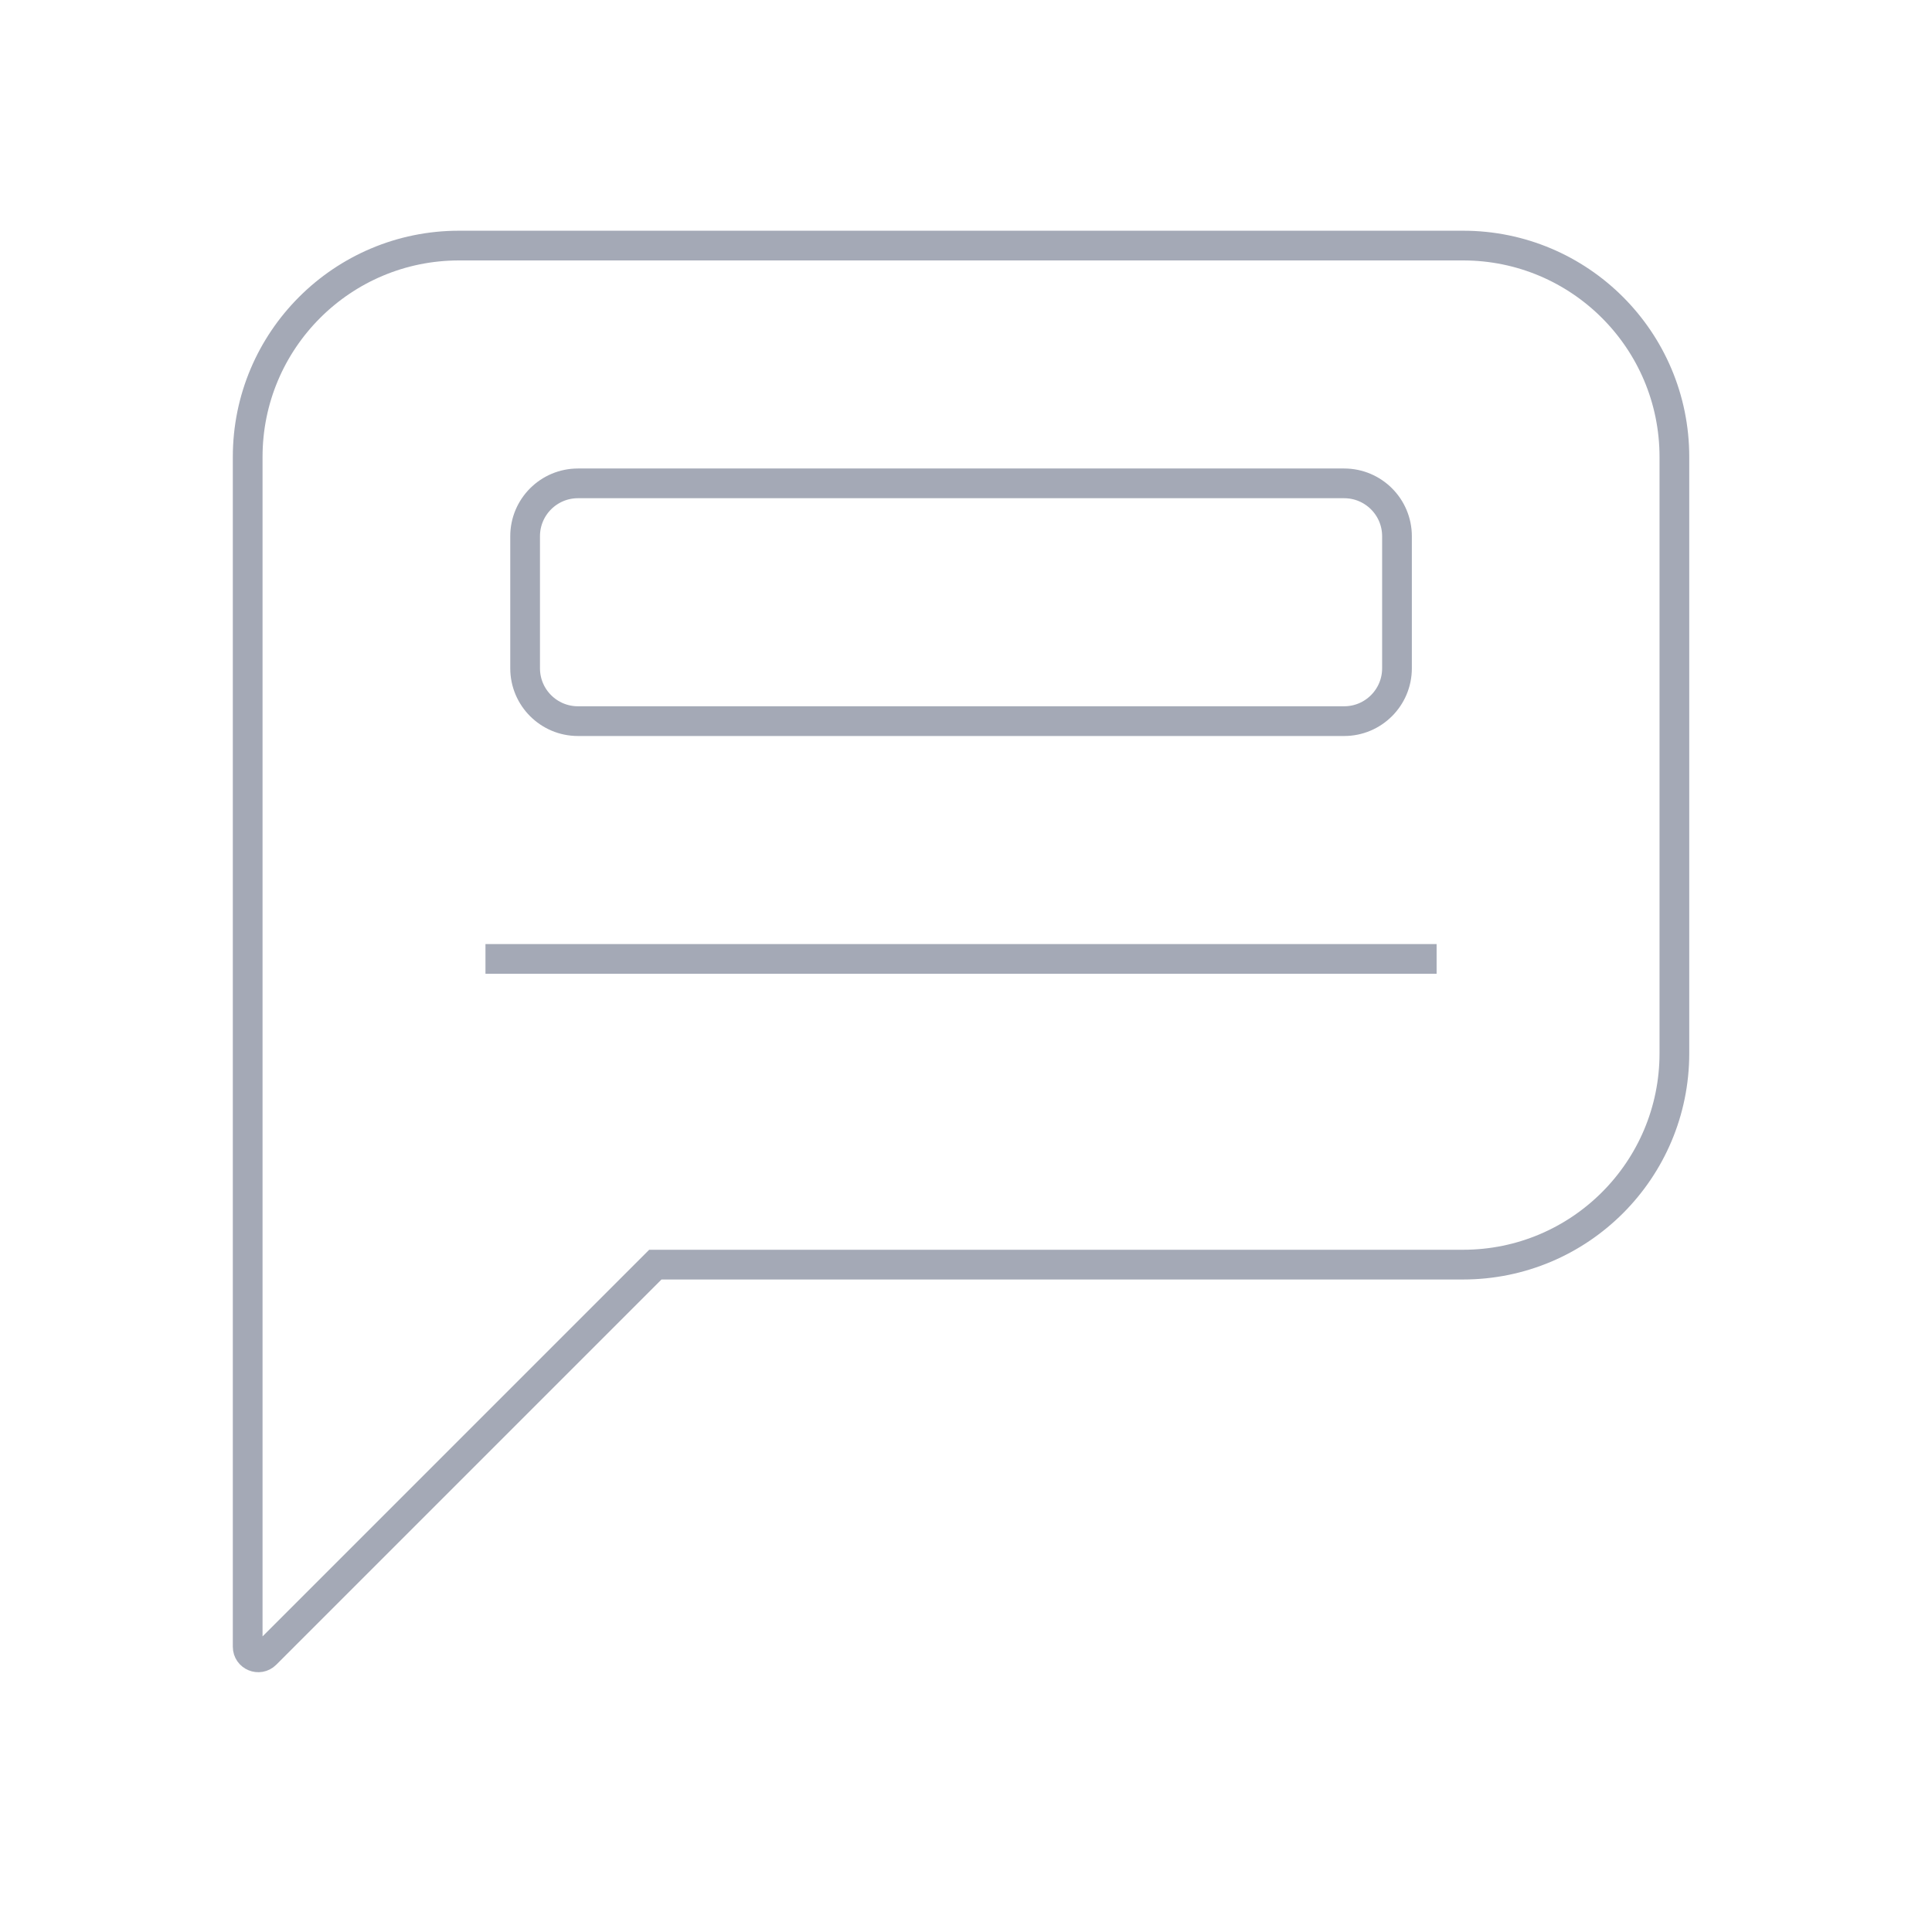
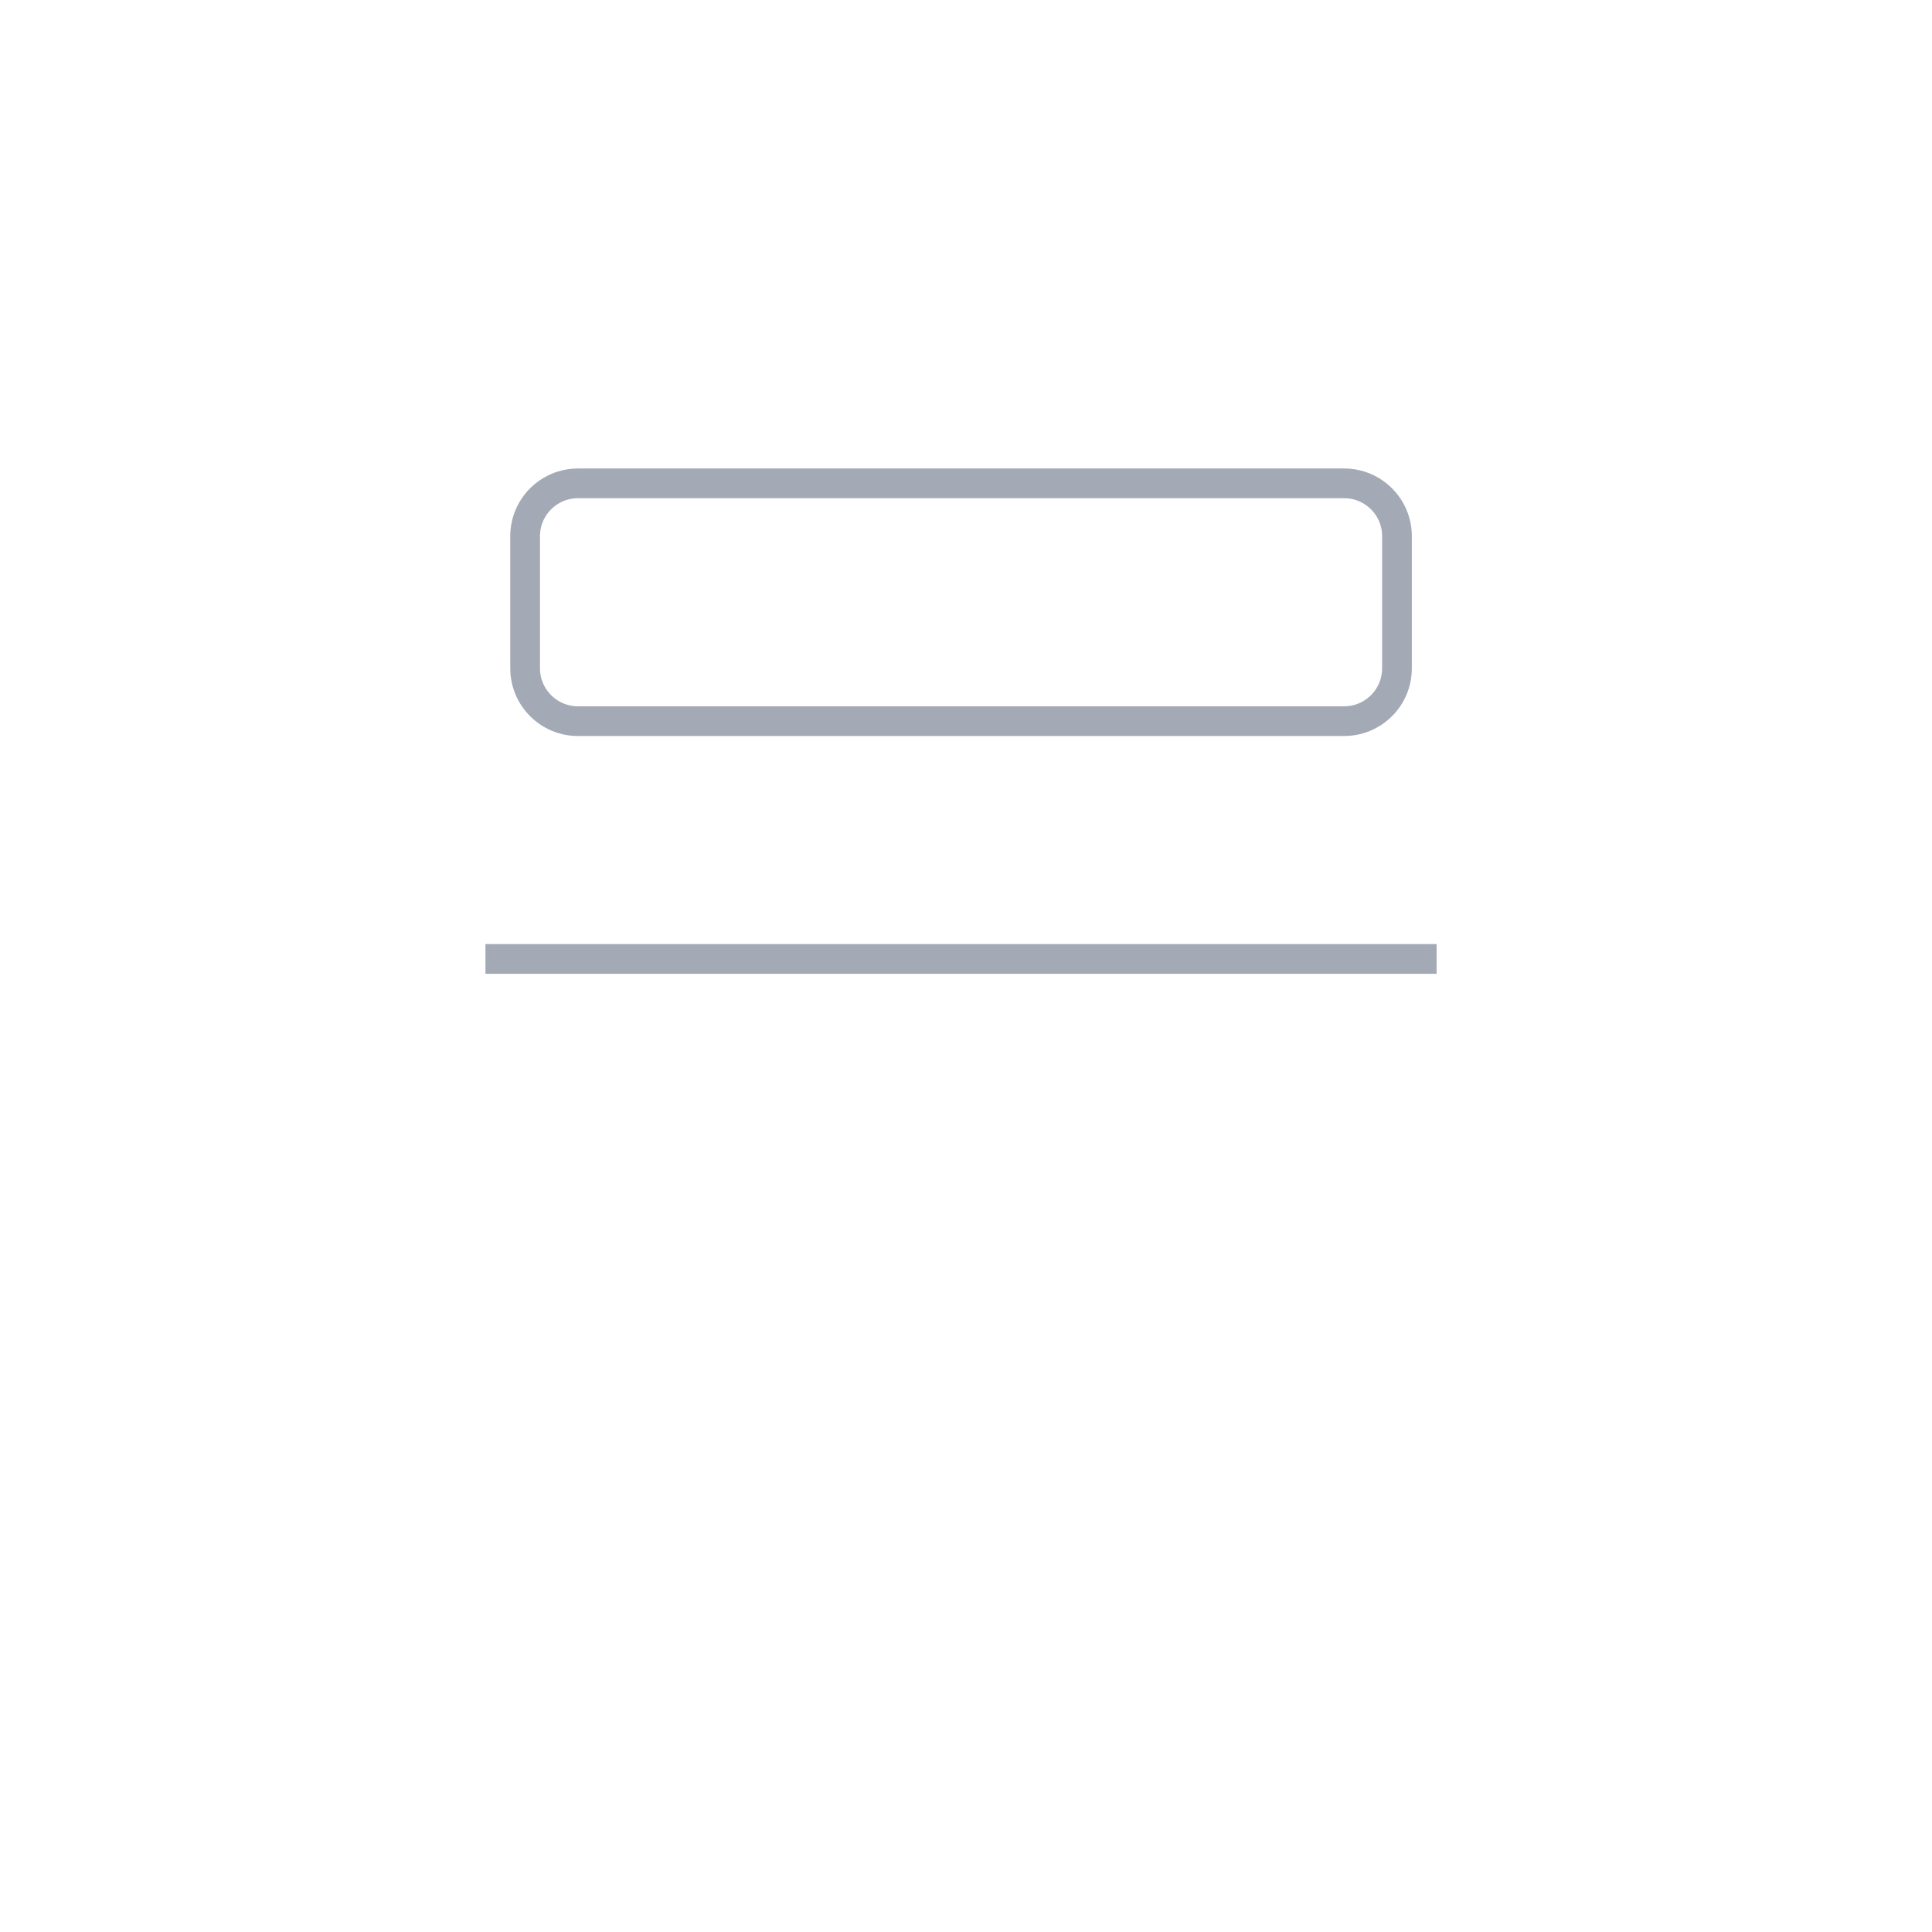
<svg xmlns="http://www.w3.org/2000/svg" viewBox="0 0 65 65" fill="none">
-   <path d="M8.333 15.373V55.403C8.333 55.72 8.716 55.879 8.94 55.655L22.048 42.547H49.222C53.15 42.547 56.333 39.364 56.333 35.436V15.373C56.333 11.445 53.15 8.262 49.222 8.262H15.444C11.517 8.262 8.333 11.445 8.333 15.373Z" stroke="#A4A9B6" />
  <path d="M17.667 18.04C17.667 17.058 18.463 16.262 19.445 16.262H45.222C46.204 16.262 47 17.058 47 18.04V22.484C47 23.466 46.204 24.262 45.222 24.262H19.445C18.463 24.262 17.667 23.466 17.667 22.484V18.04Z" stroke="#A4A9B6" />
  <path d="M16.333 32.262H48.333" stroke="#A4A9B6" />
</svg>